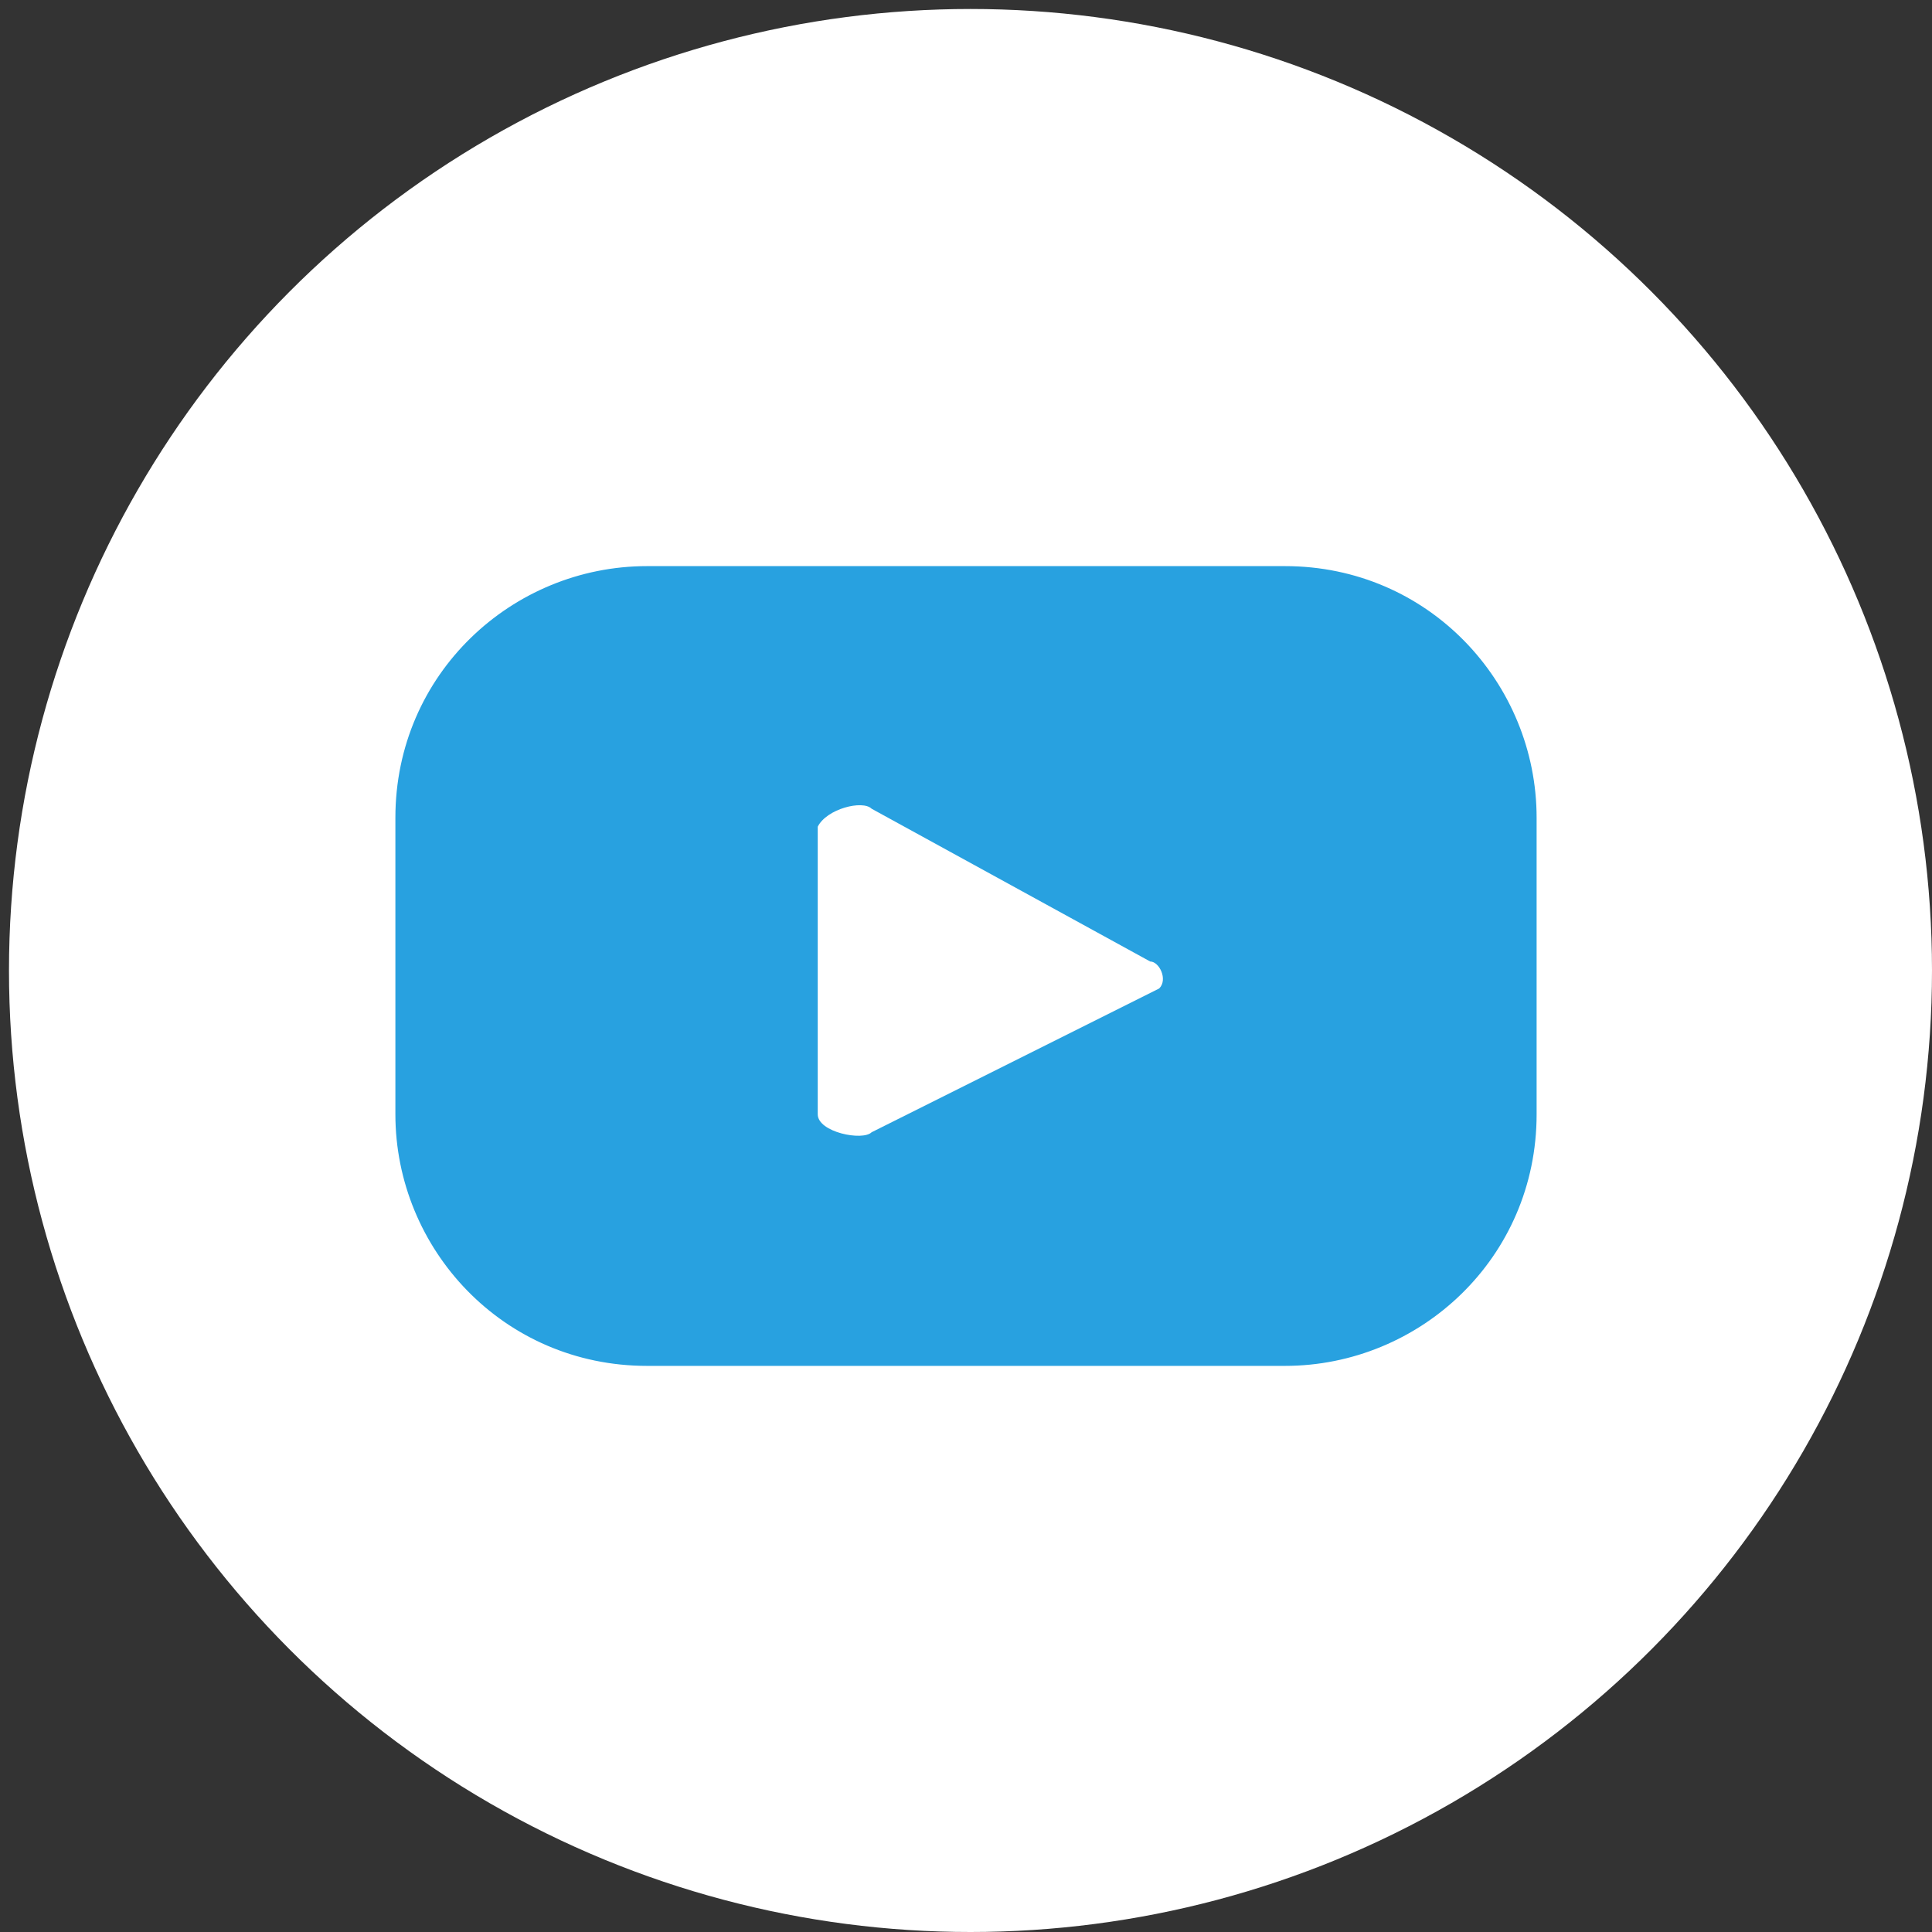
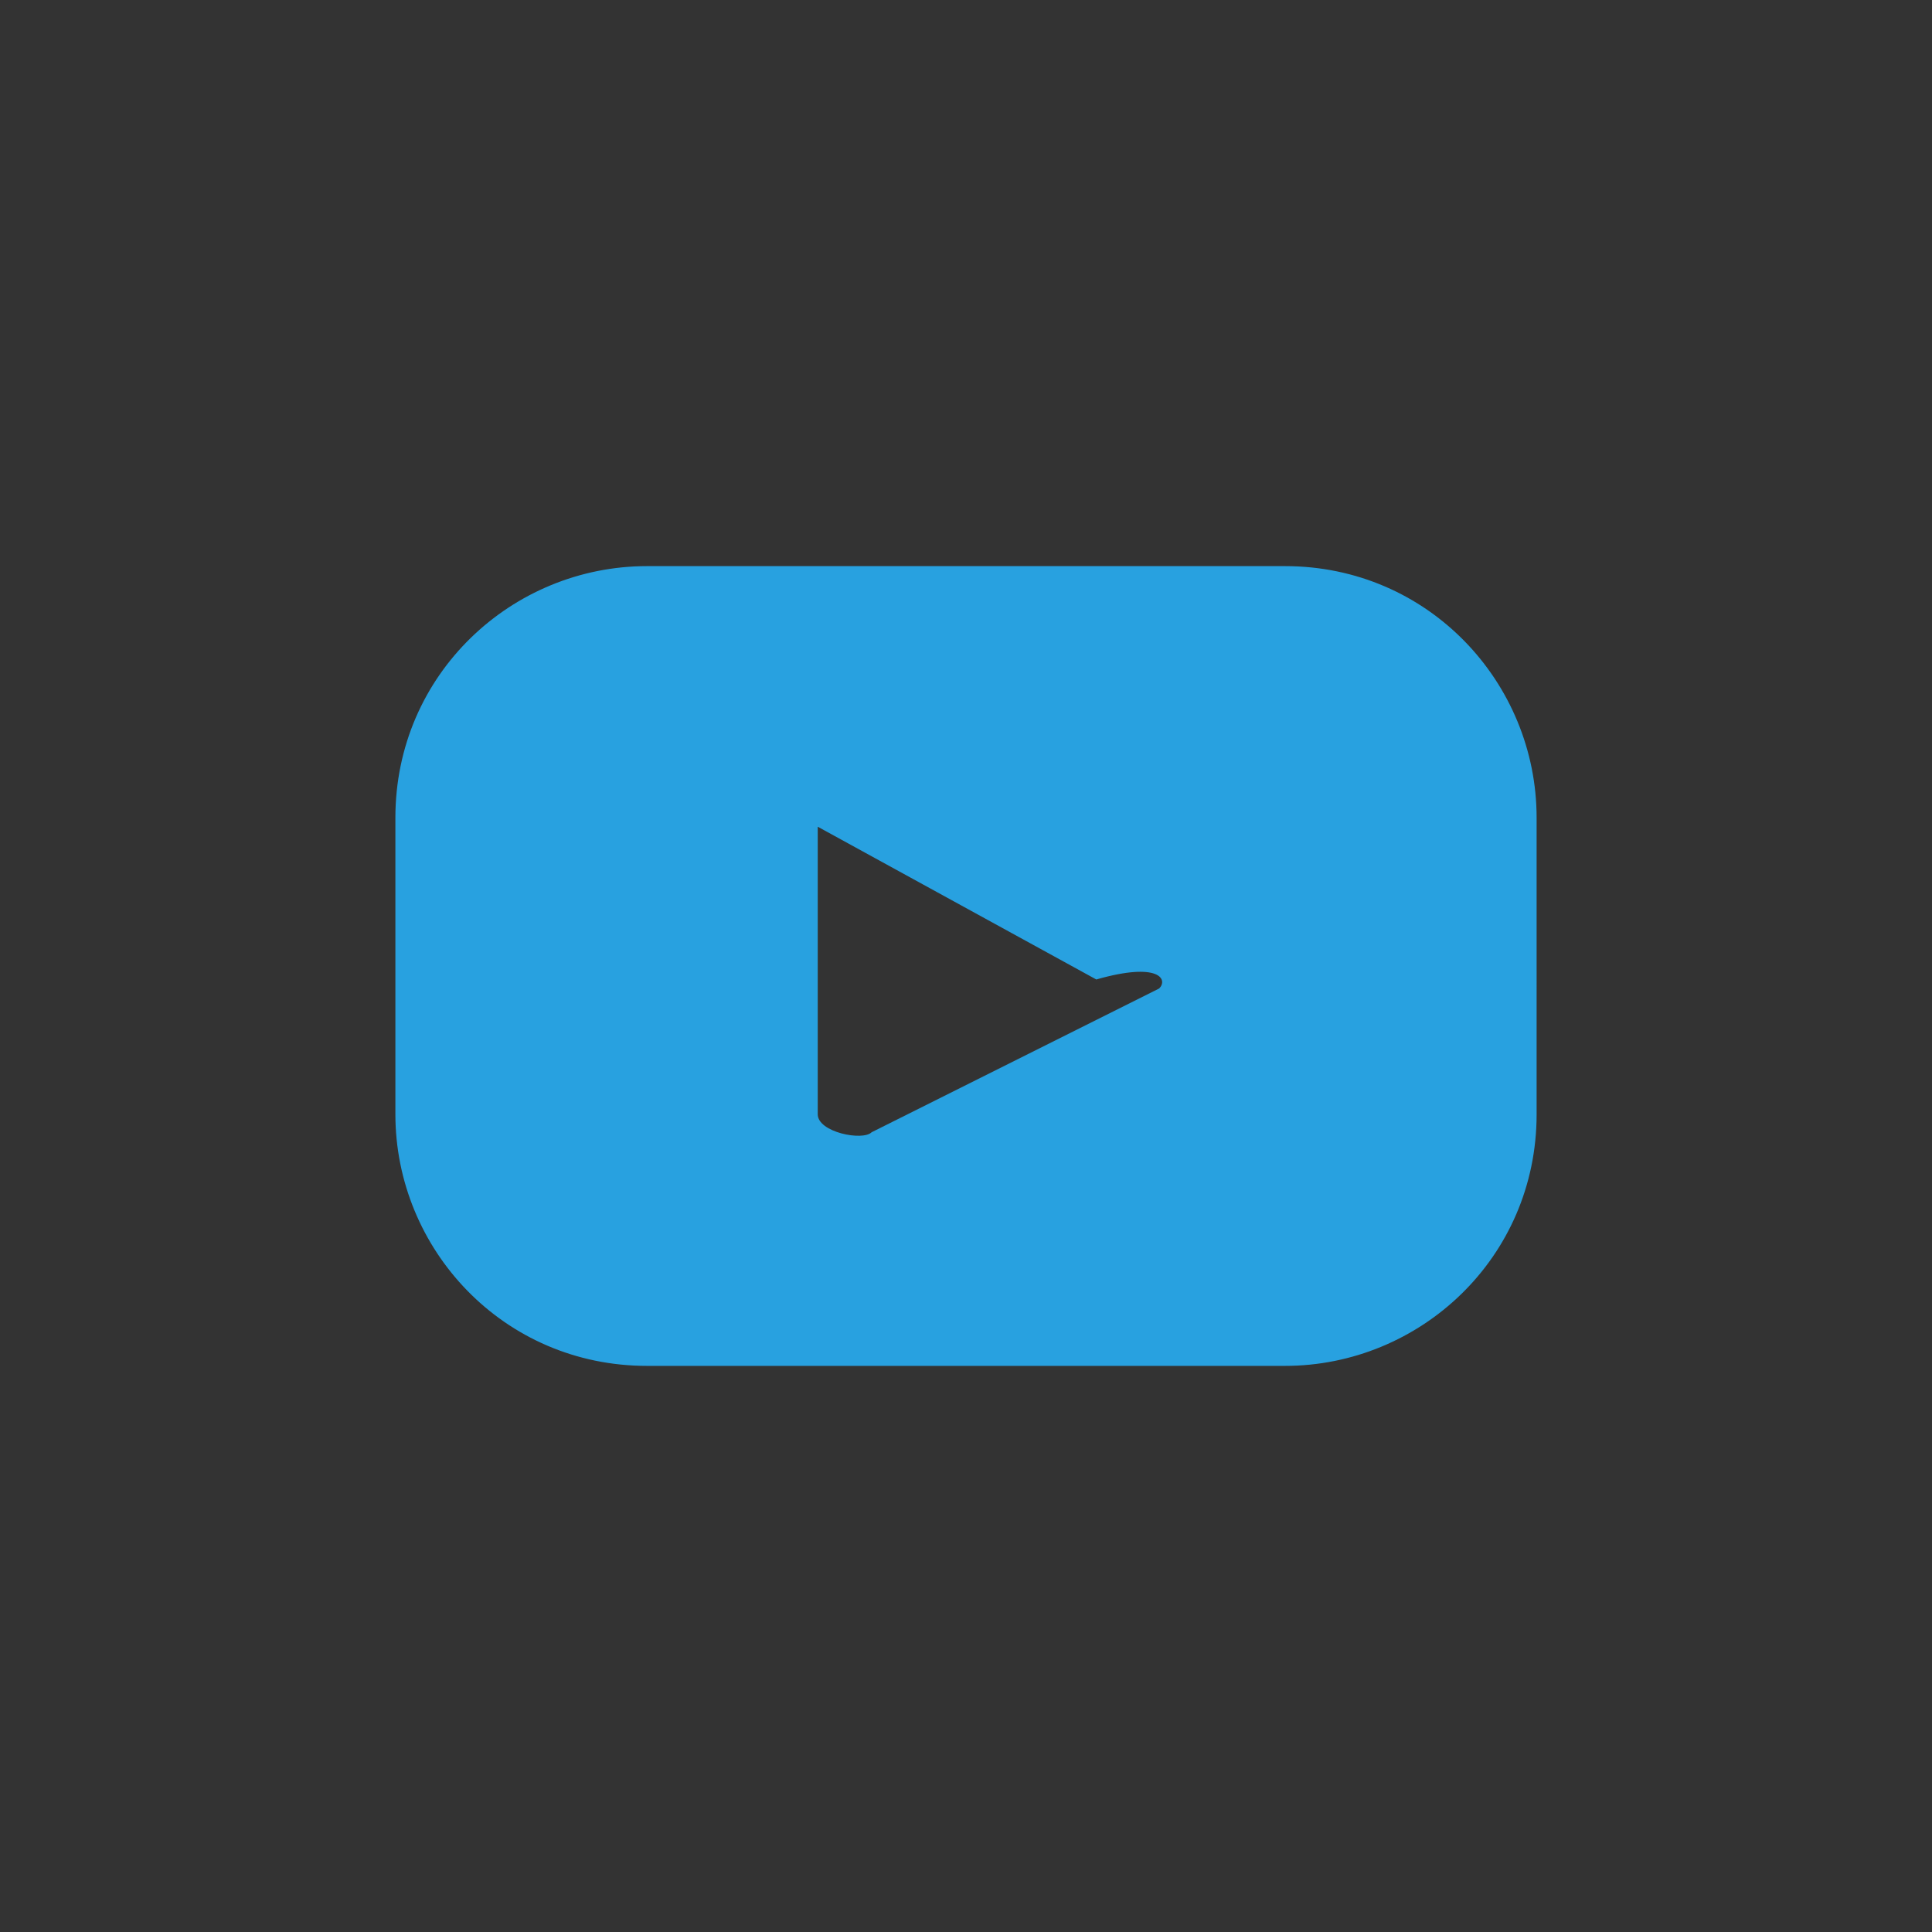
<svg xmlns="http://www.w3.org/2000/svg" version="1.1" id="Layer_1" x="0px" y="0px" viewBox="0 0 21.5 21.5" style="enable-background:new 0 0 21.5 21.5;" xml:space="preserve">
  <rect x="0" y="0" width="21.5" height="21.5" fill="#333333" stroke="none" />
  <style type="text/css">
	.st0{fill:#FFFFFF;}
	.st1{fill:#28A1E0;}
</style>
  <g>
-     <circle class="st0" cx="10.8" cy="10.8" r="10.7" />
    <g>
-       <path class="st1" d="M17.1,9.1c0-1.5-1.2-2.8-2.8-2.8H7.2c-1.5,0-2.8,1.2-2.8,2.8v3.3c0,1.5,1.2,2.8,2.8,2.8h7.1    c1.5,0,2.8-1.2,2.8-2.8V9.1z M12.9,11l-3.2,1.6c-0.1,0.1-0.6,0-0.6-0.2V9.2C9.2,9,9.6,8.9,9.7,9l3.1,1.7    C12.9,10.7,13,10.9,12.9,11z" />
+       <path class="st1" d="M17.1,9.1c0-1.5-1.2-2.8-2.8-2.8H7.2c-1.5,0-2.8,1.2-2.8,2.8v3.3c0,1.5,1.2,2.8,2.8,2.8h7.1    c1.5,0,2.8-1.2,2.8-2.8V9.1z M12.9,11l-3.2,1.6c-0.1,0.1-0.6,0-0.6-0.2V9.2l3.1,1.7    C12.9,10.7,13,10.9,12.9,11z" />
    </g>
  </g>
</svg>